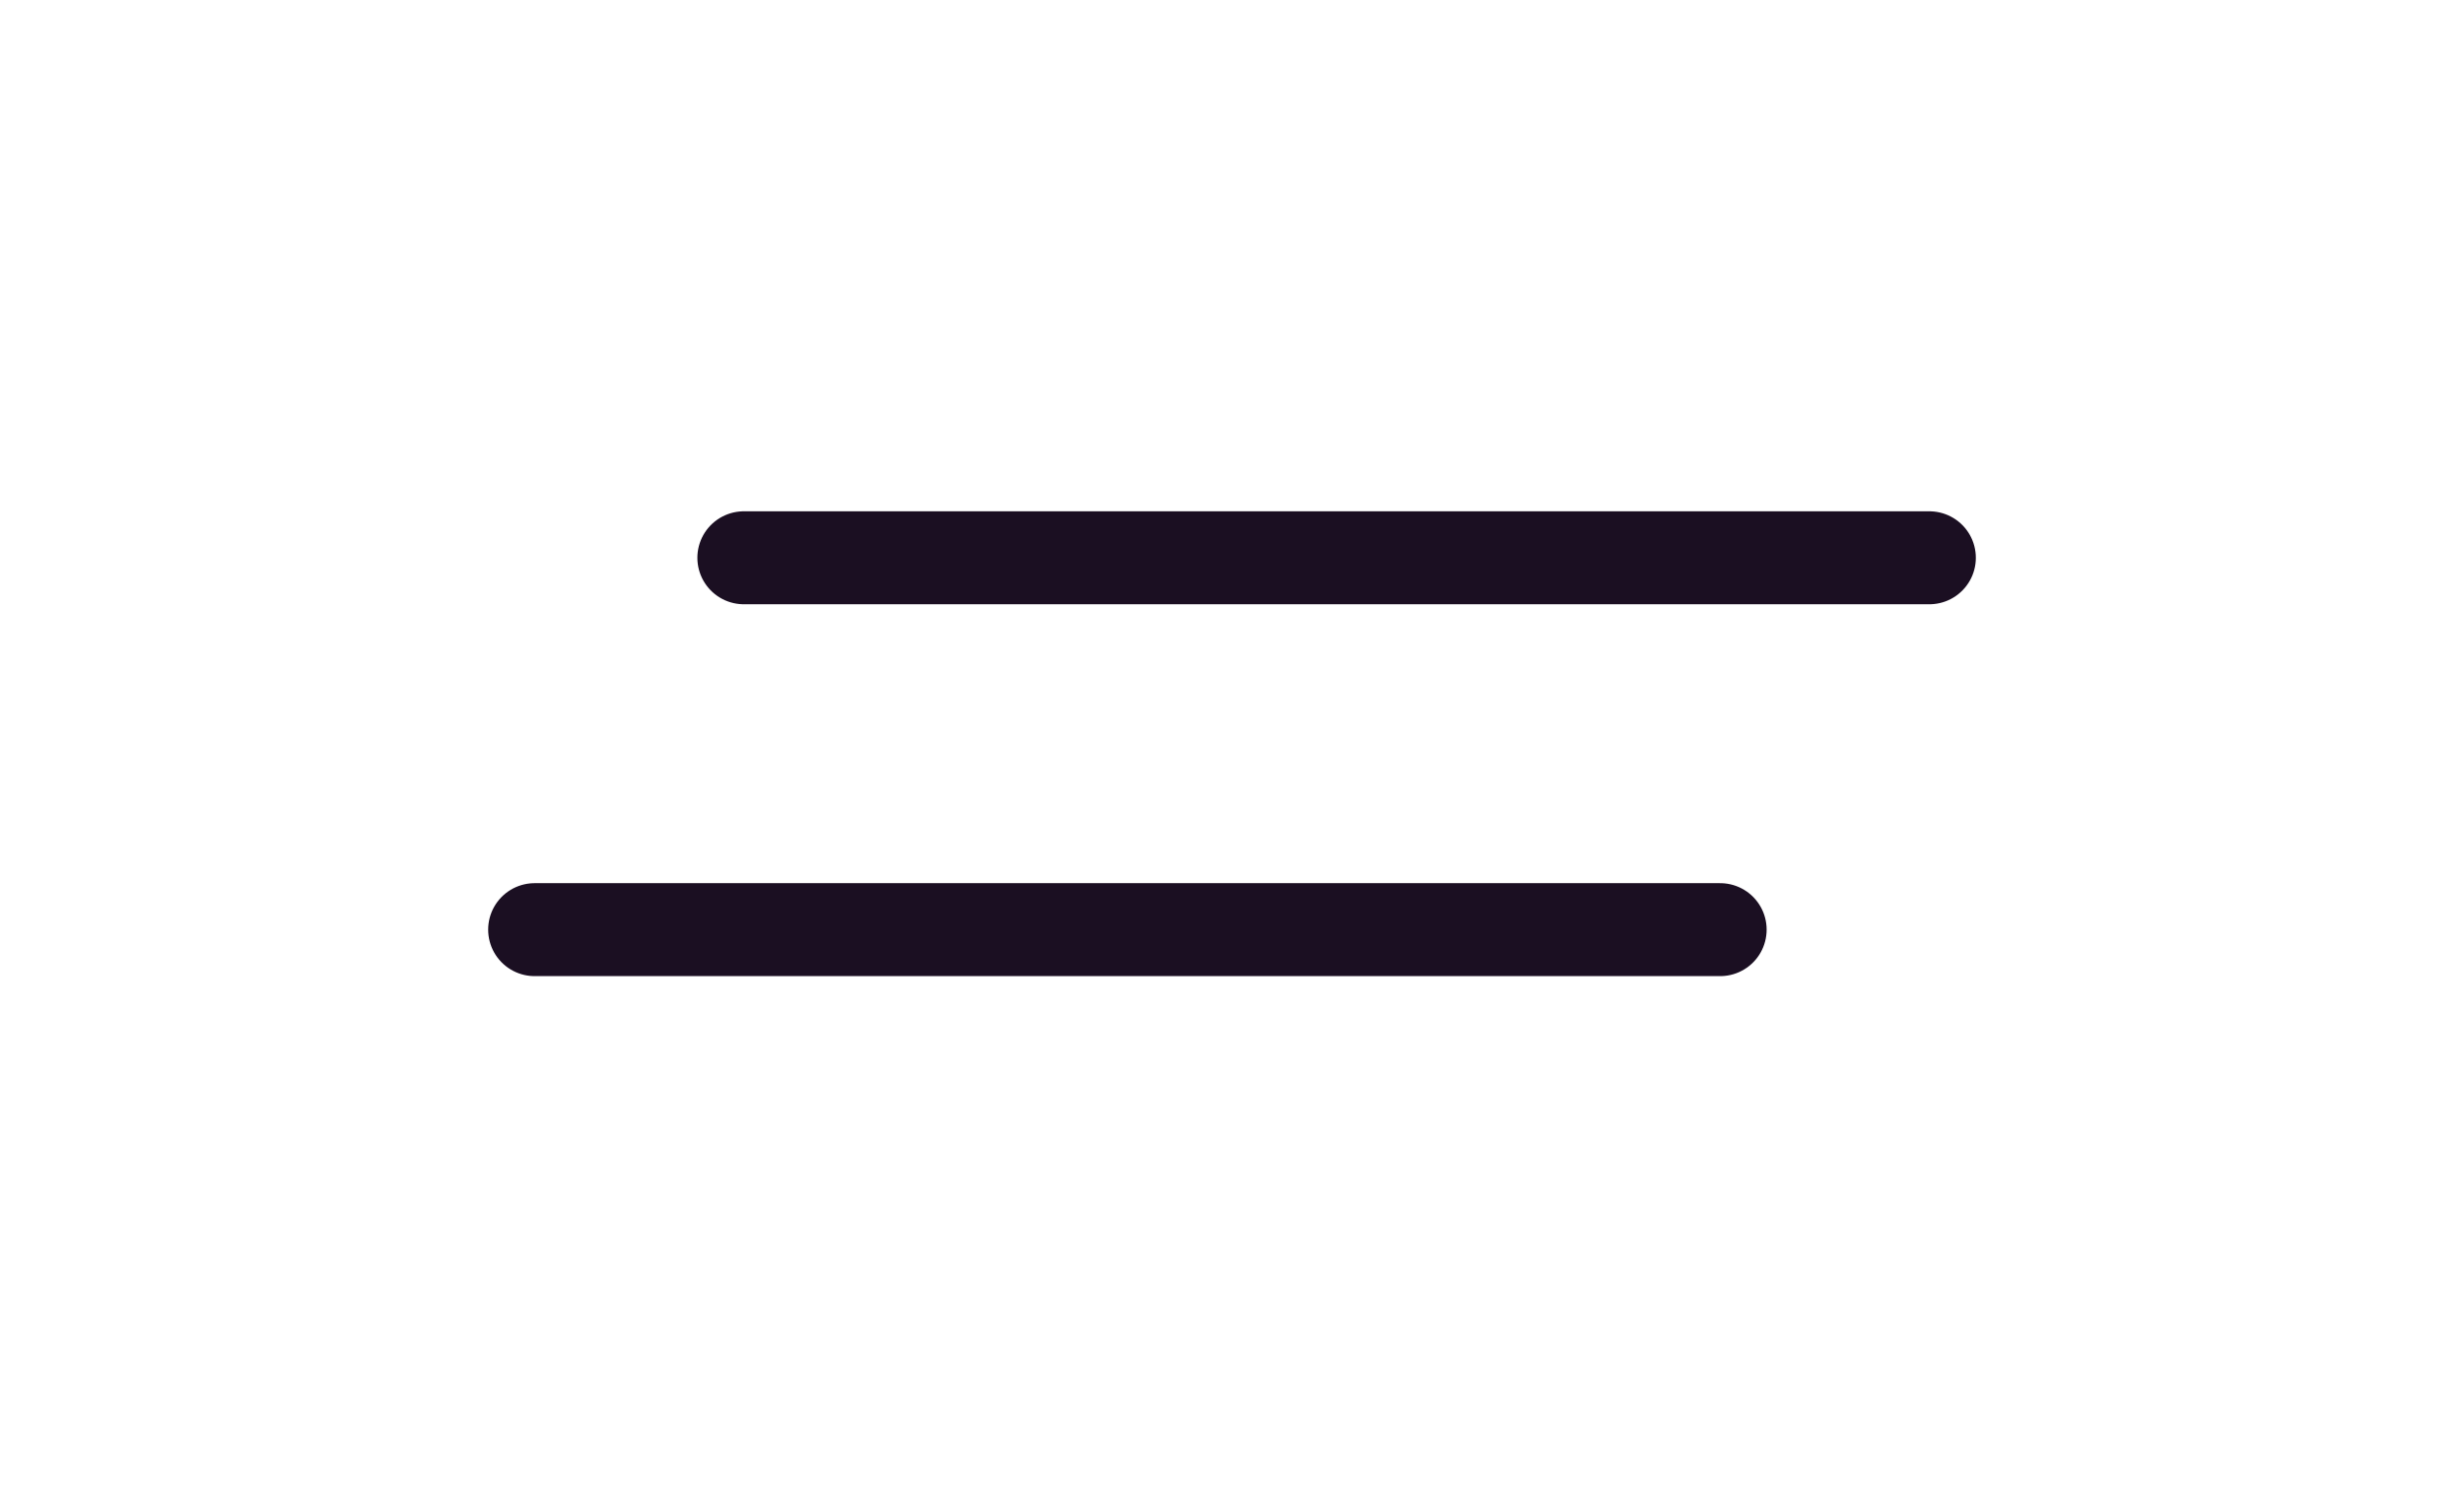
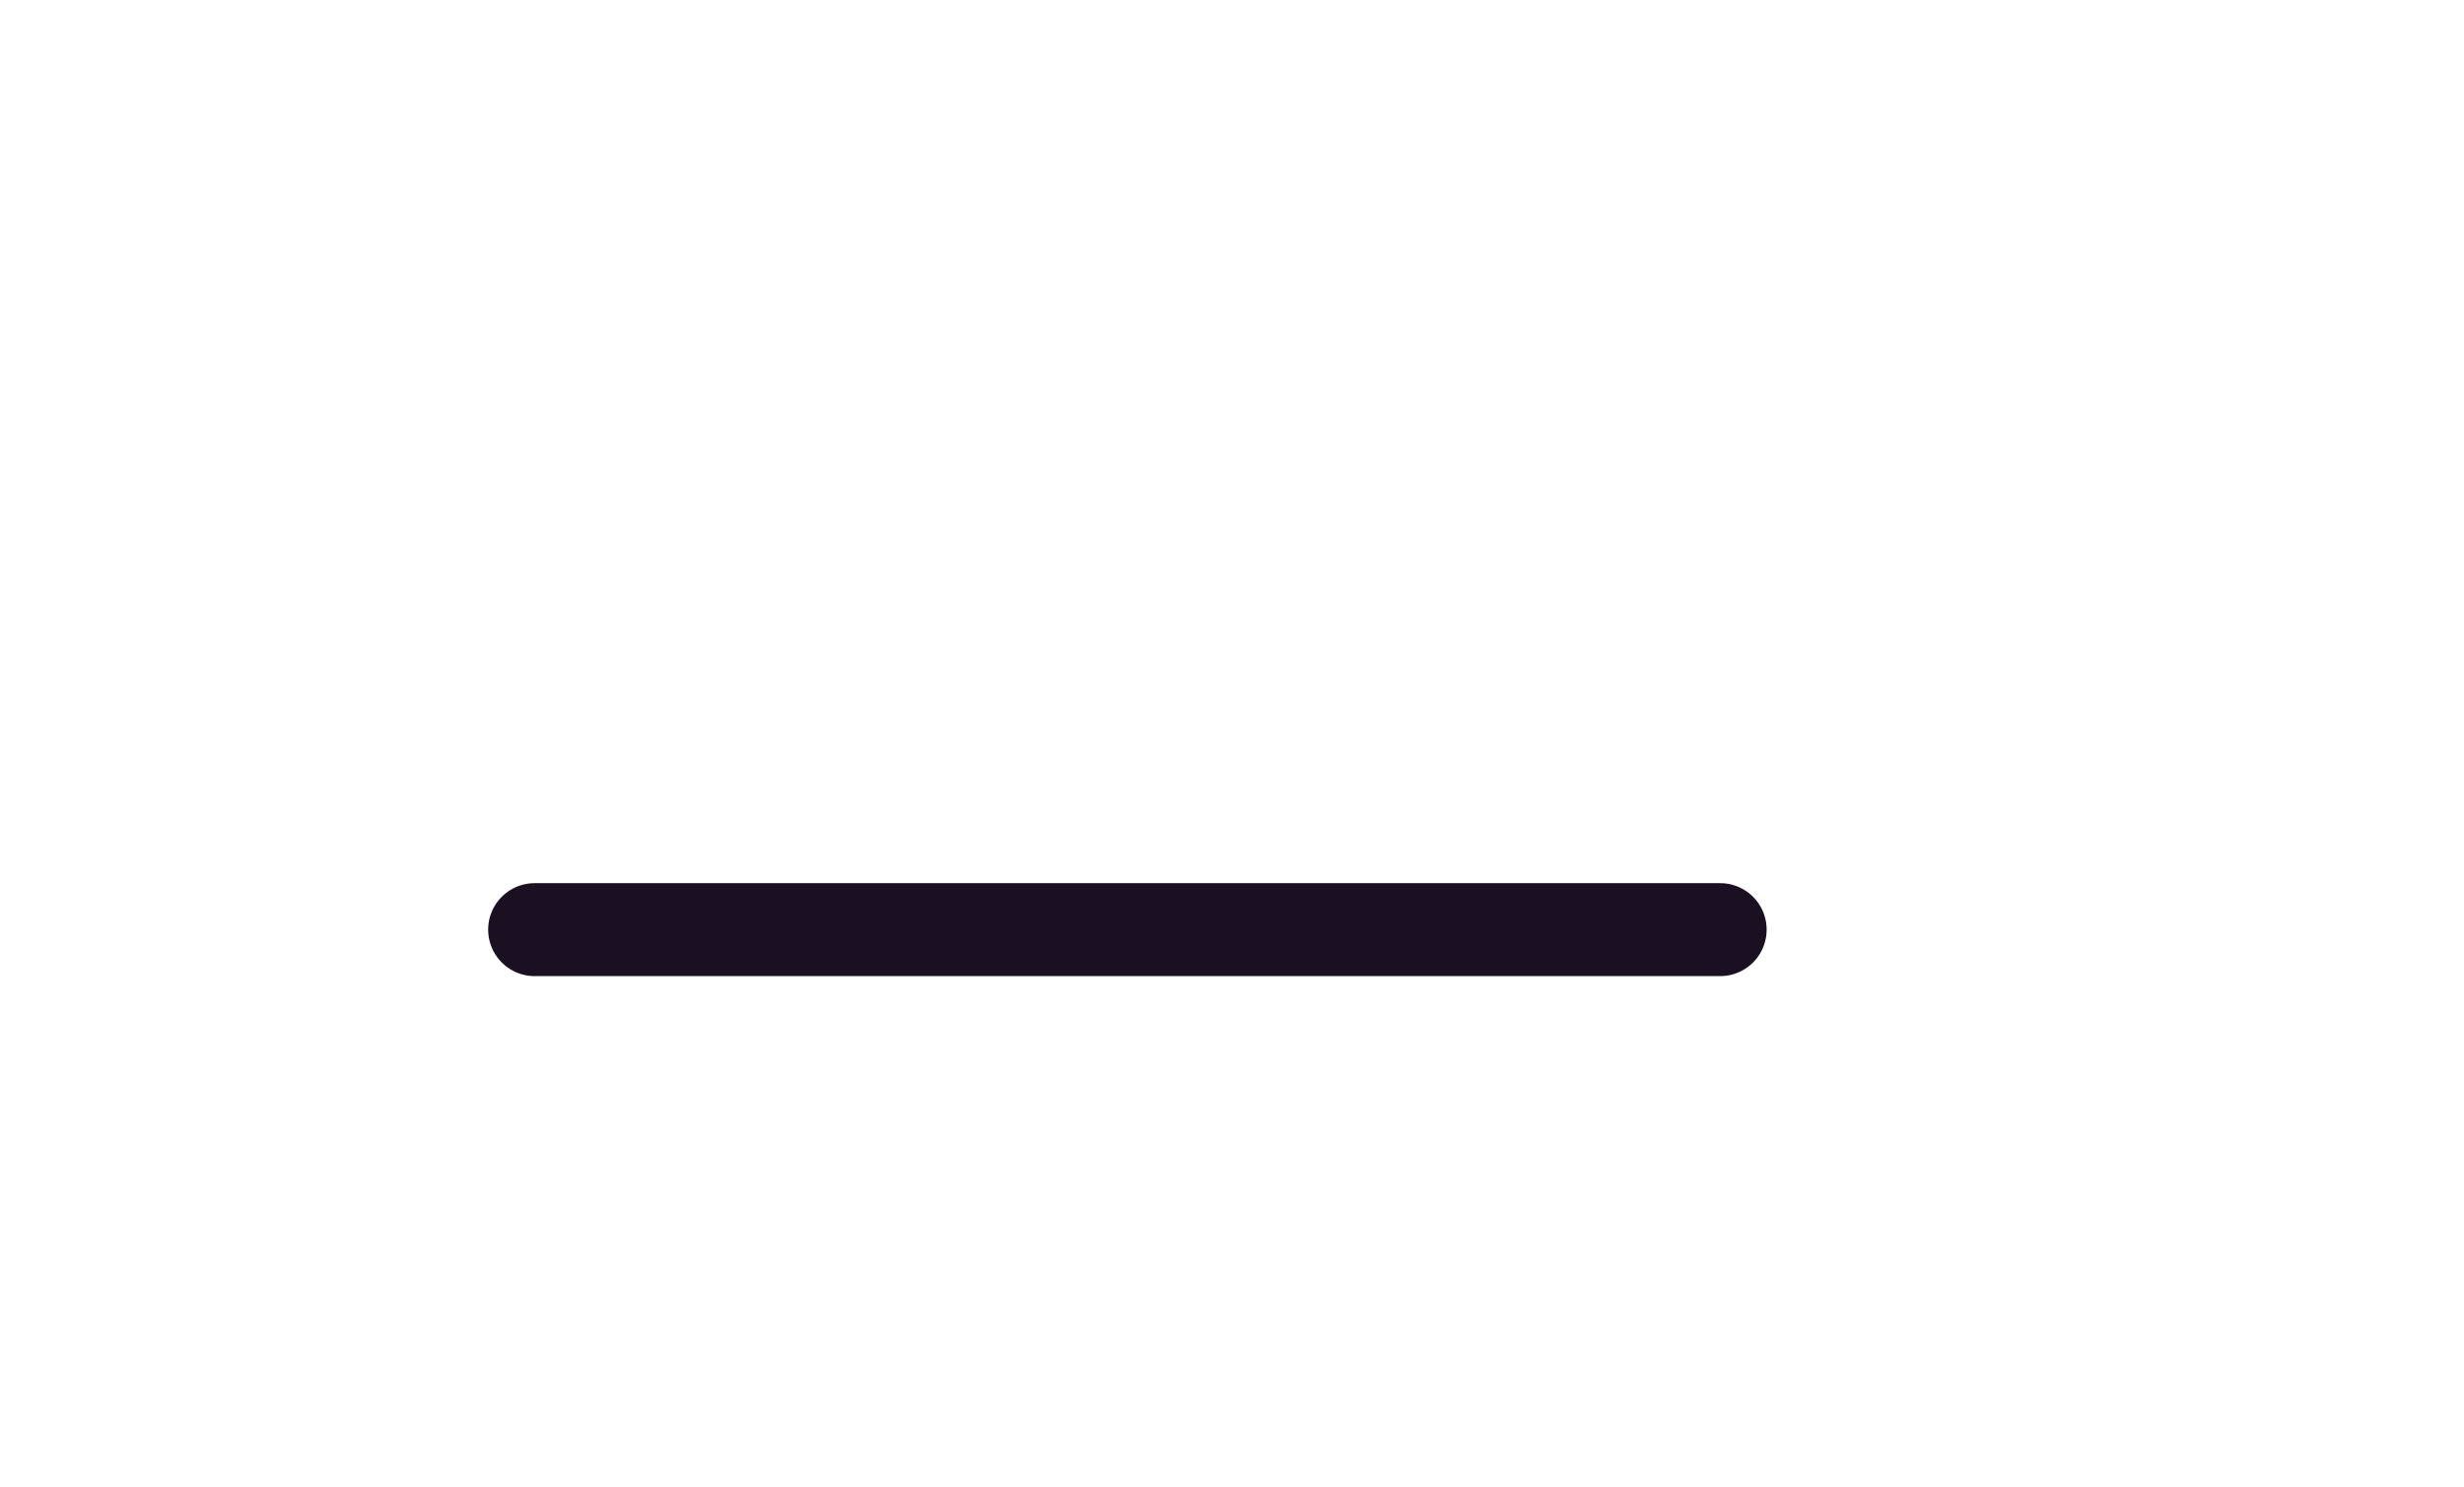
<svg xmlns="http://www.w3.org/2000/svg" width="106" height="64" viewBox="0 0 106 64" fill="none">
-   <line x1="32" y1="24" x2="83" y2="24" stroke="#1B0F22" stroke-width="4" stroke-linecap="round" />
  <line x1="23" y1="40" x2="74" y2="40" stroke="#1B0F22" stroke-width="4" stroke-linecap="round" />
</svg>